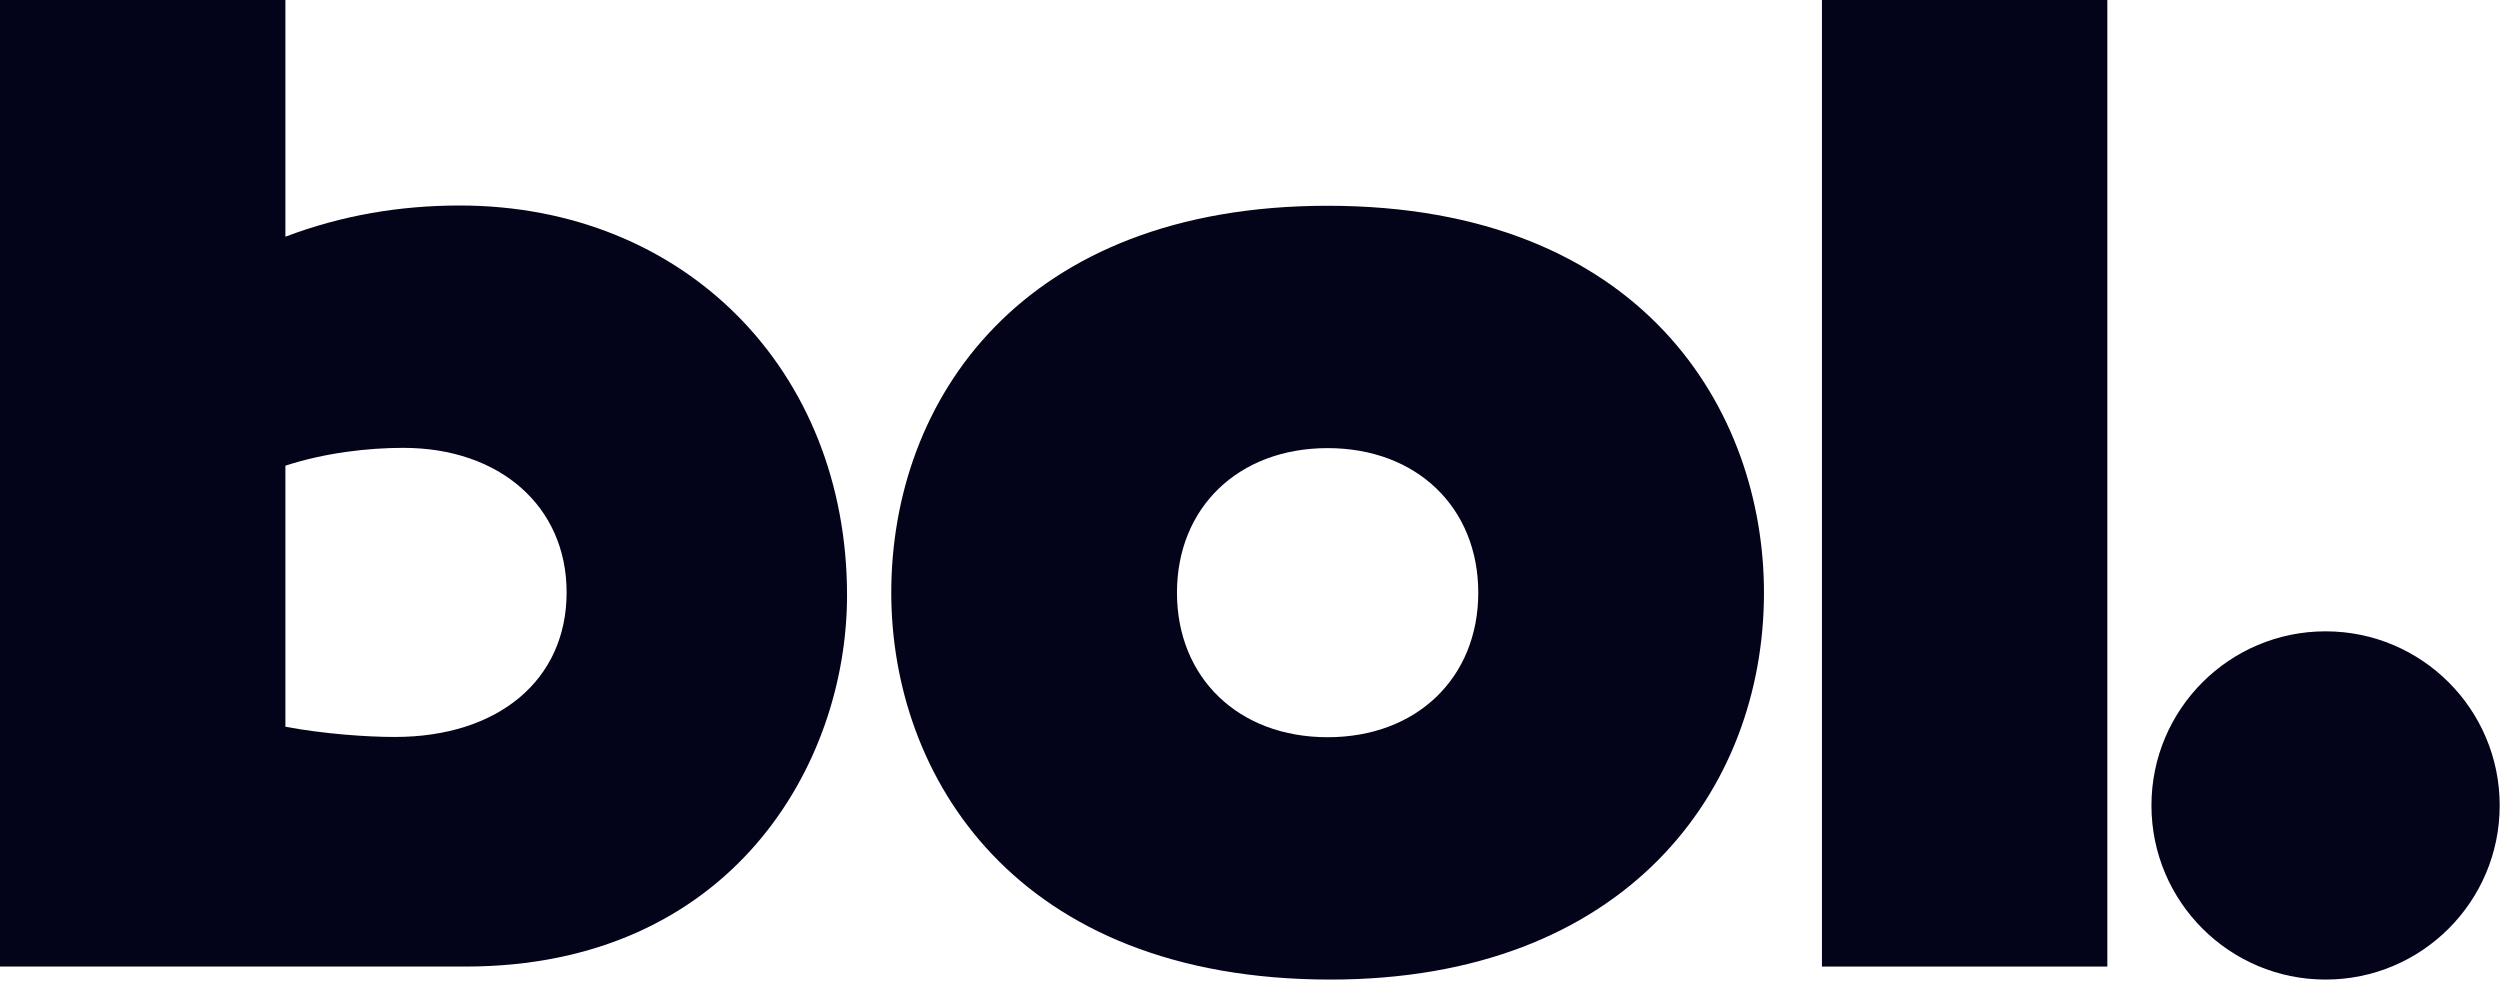
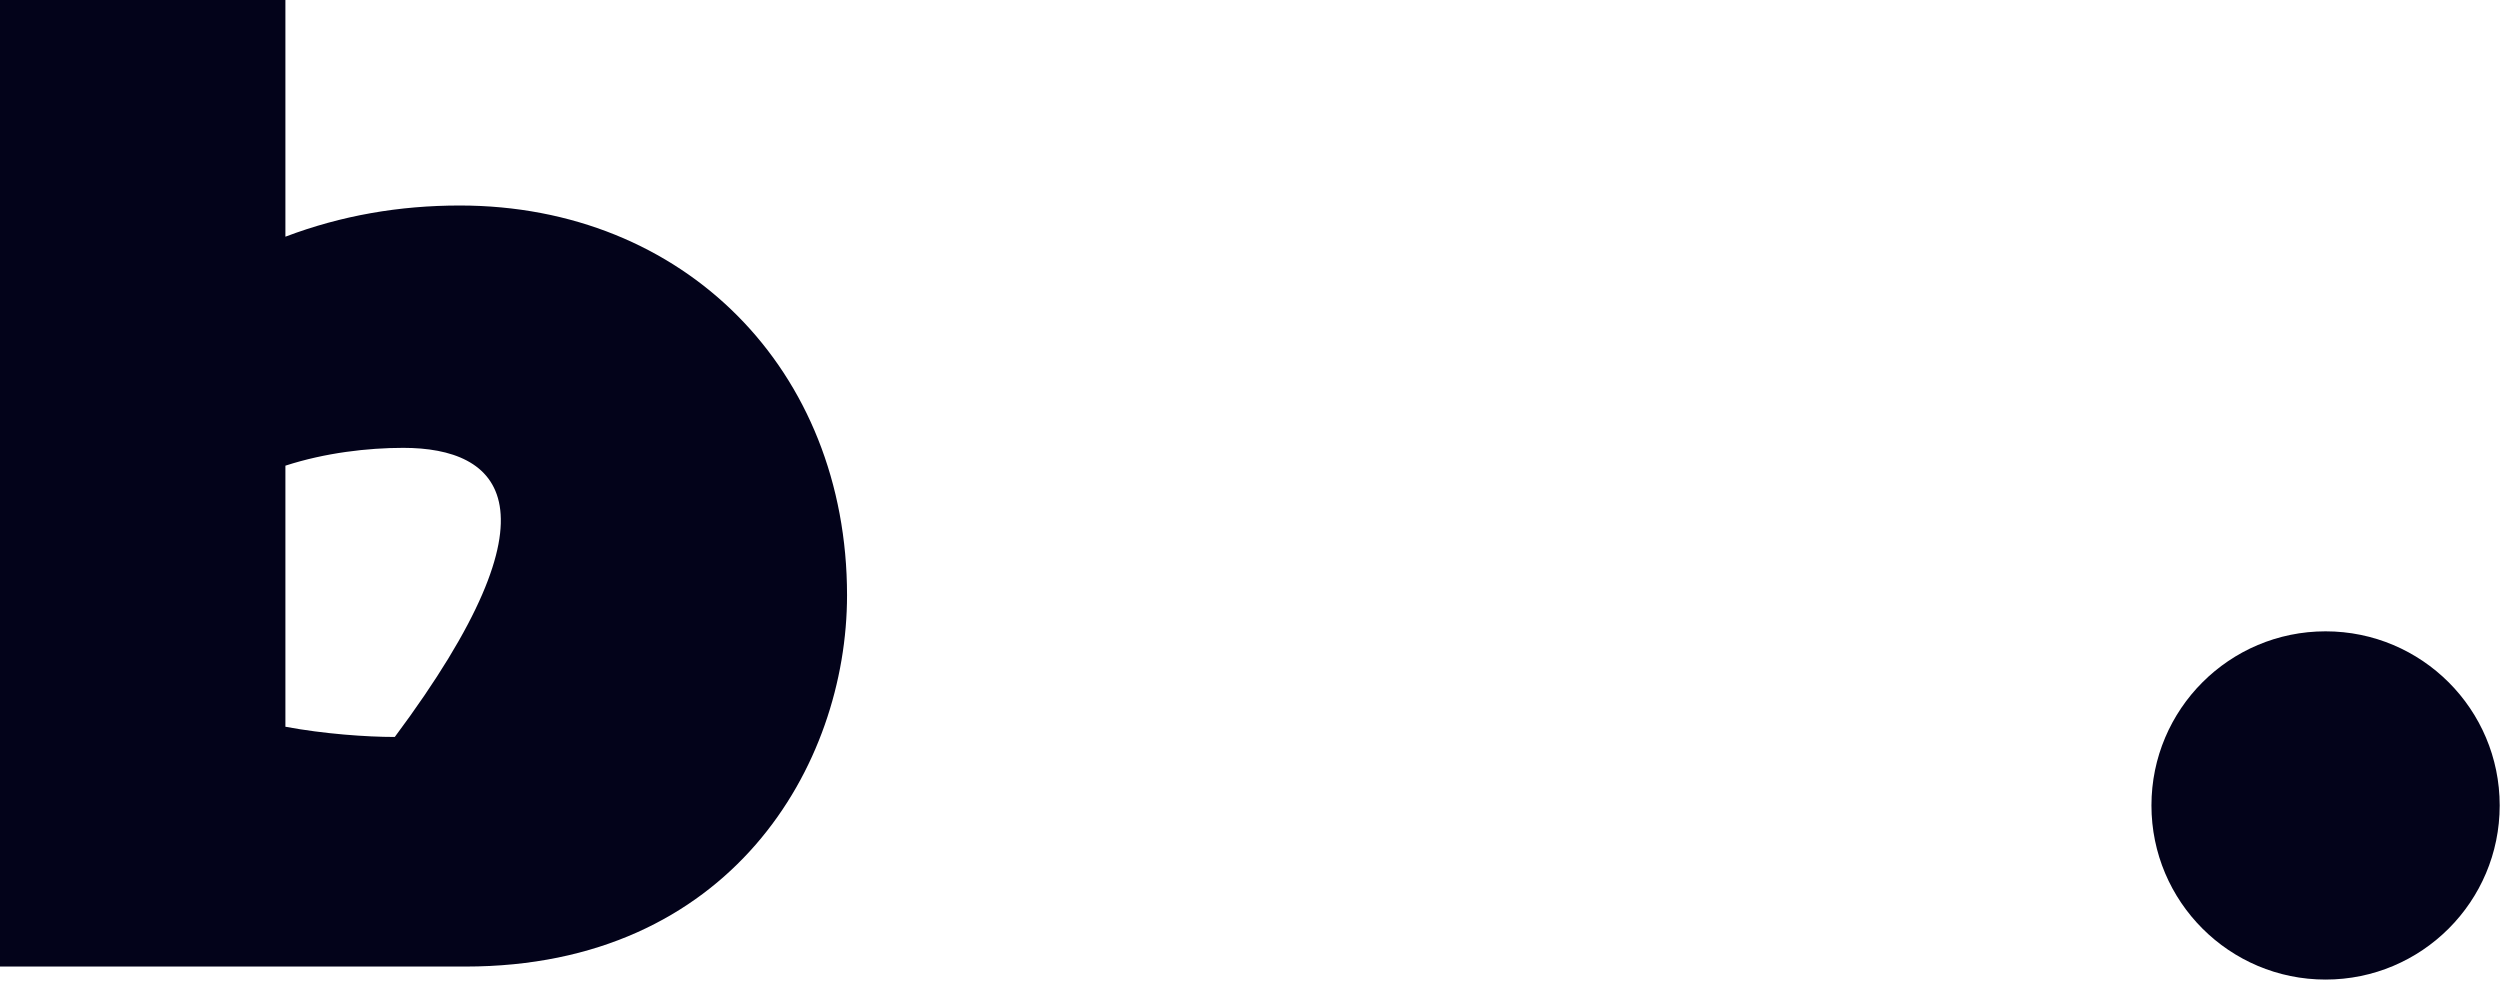
<svg xmlns="http://www.w3.org/2000/svg" xmlns:xlink="http://www.w3.org/1999/xlink" role="img" class="wsp-main-logo" focusable="false" aria-hidden="true" width="1134" height="445">
  <defs>
    <symbol id="logo" viewBox="0 0 1134 445">
-       <path fill="#03031A" d="M602.208 334.405C642.677 334.405 670.541 307.407 670.541 268.835C670.541 230.264 642.677 203.264 602.208 203.264C561.737 203.264 533.873 230.264 533.873 268.835C533.873 307.407 561.737 334.405 602.208 334.405ZM602.208 93.337C745.403 93.337 800.136 186.551 800.136 268.835C800.136 358.835 737.129 444.333 603.48 444.333C460.285 444.333 404.279 351.763 404.279 268.835C404.279 181.407 463.467 93.337 602.208 93.337Z" />
-       <path fill="#03031A" d="M826.429 0.005H955.889V438.429H826.429V0.005Z" />
      <path fill="#03031A" d="M1133.86 365.353C1133.86 321.733 1098.5 286.372 1054.88 286.372C1011.26 286.372 975.897 321.733 975.897 365.353C975.897 408.972 1011.26 444.333 1054.88 444.333C1098.5 444.333 1133.86 408.972 1133.86 365.353Z" />
-       <path fill="#03031A" d="M129.459 329.649C146.852 332.903 166.191 334.288 179.073 334.288C226.097 334.288 257.017 308.408 257.017 268.717C257.017 229.677 226.741 203.147 182.939 203.147C166.835 203.147 147.496 205.372 129.459 211.228V329.649ZM0 0.005H129.459V107.361C154.916 97.719 181.197 93.219 208.564 93.219C310.392 93.219 384.217 167.789 384.217 270.003C384.217 347.144 331.393 438.429 211.109 438.429H0V0.005Z" />
+       <path fill="#03031A" d="M129.459 329.649C146.852 332.903 166.191 334.288 179.073 334.288C257.017 229.677 226.741 203.147 182.939 203.147C166.835 203.147 147.496 205.372 129.459 211.228V329.649ZM0 0.005H129.459V107.361C154.916 97.719 181.197 93.219 208.564 93.219C310.392 93.219 384.217 167.789 384.217 270.003C384.217 347.144 331.393 438.429 211.109 438.429H0V0.005Z" />
    </symbol>
  </defs>
  <use xlink:href="#logo" x="0" y="0" />
</svg>